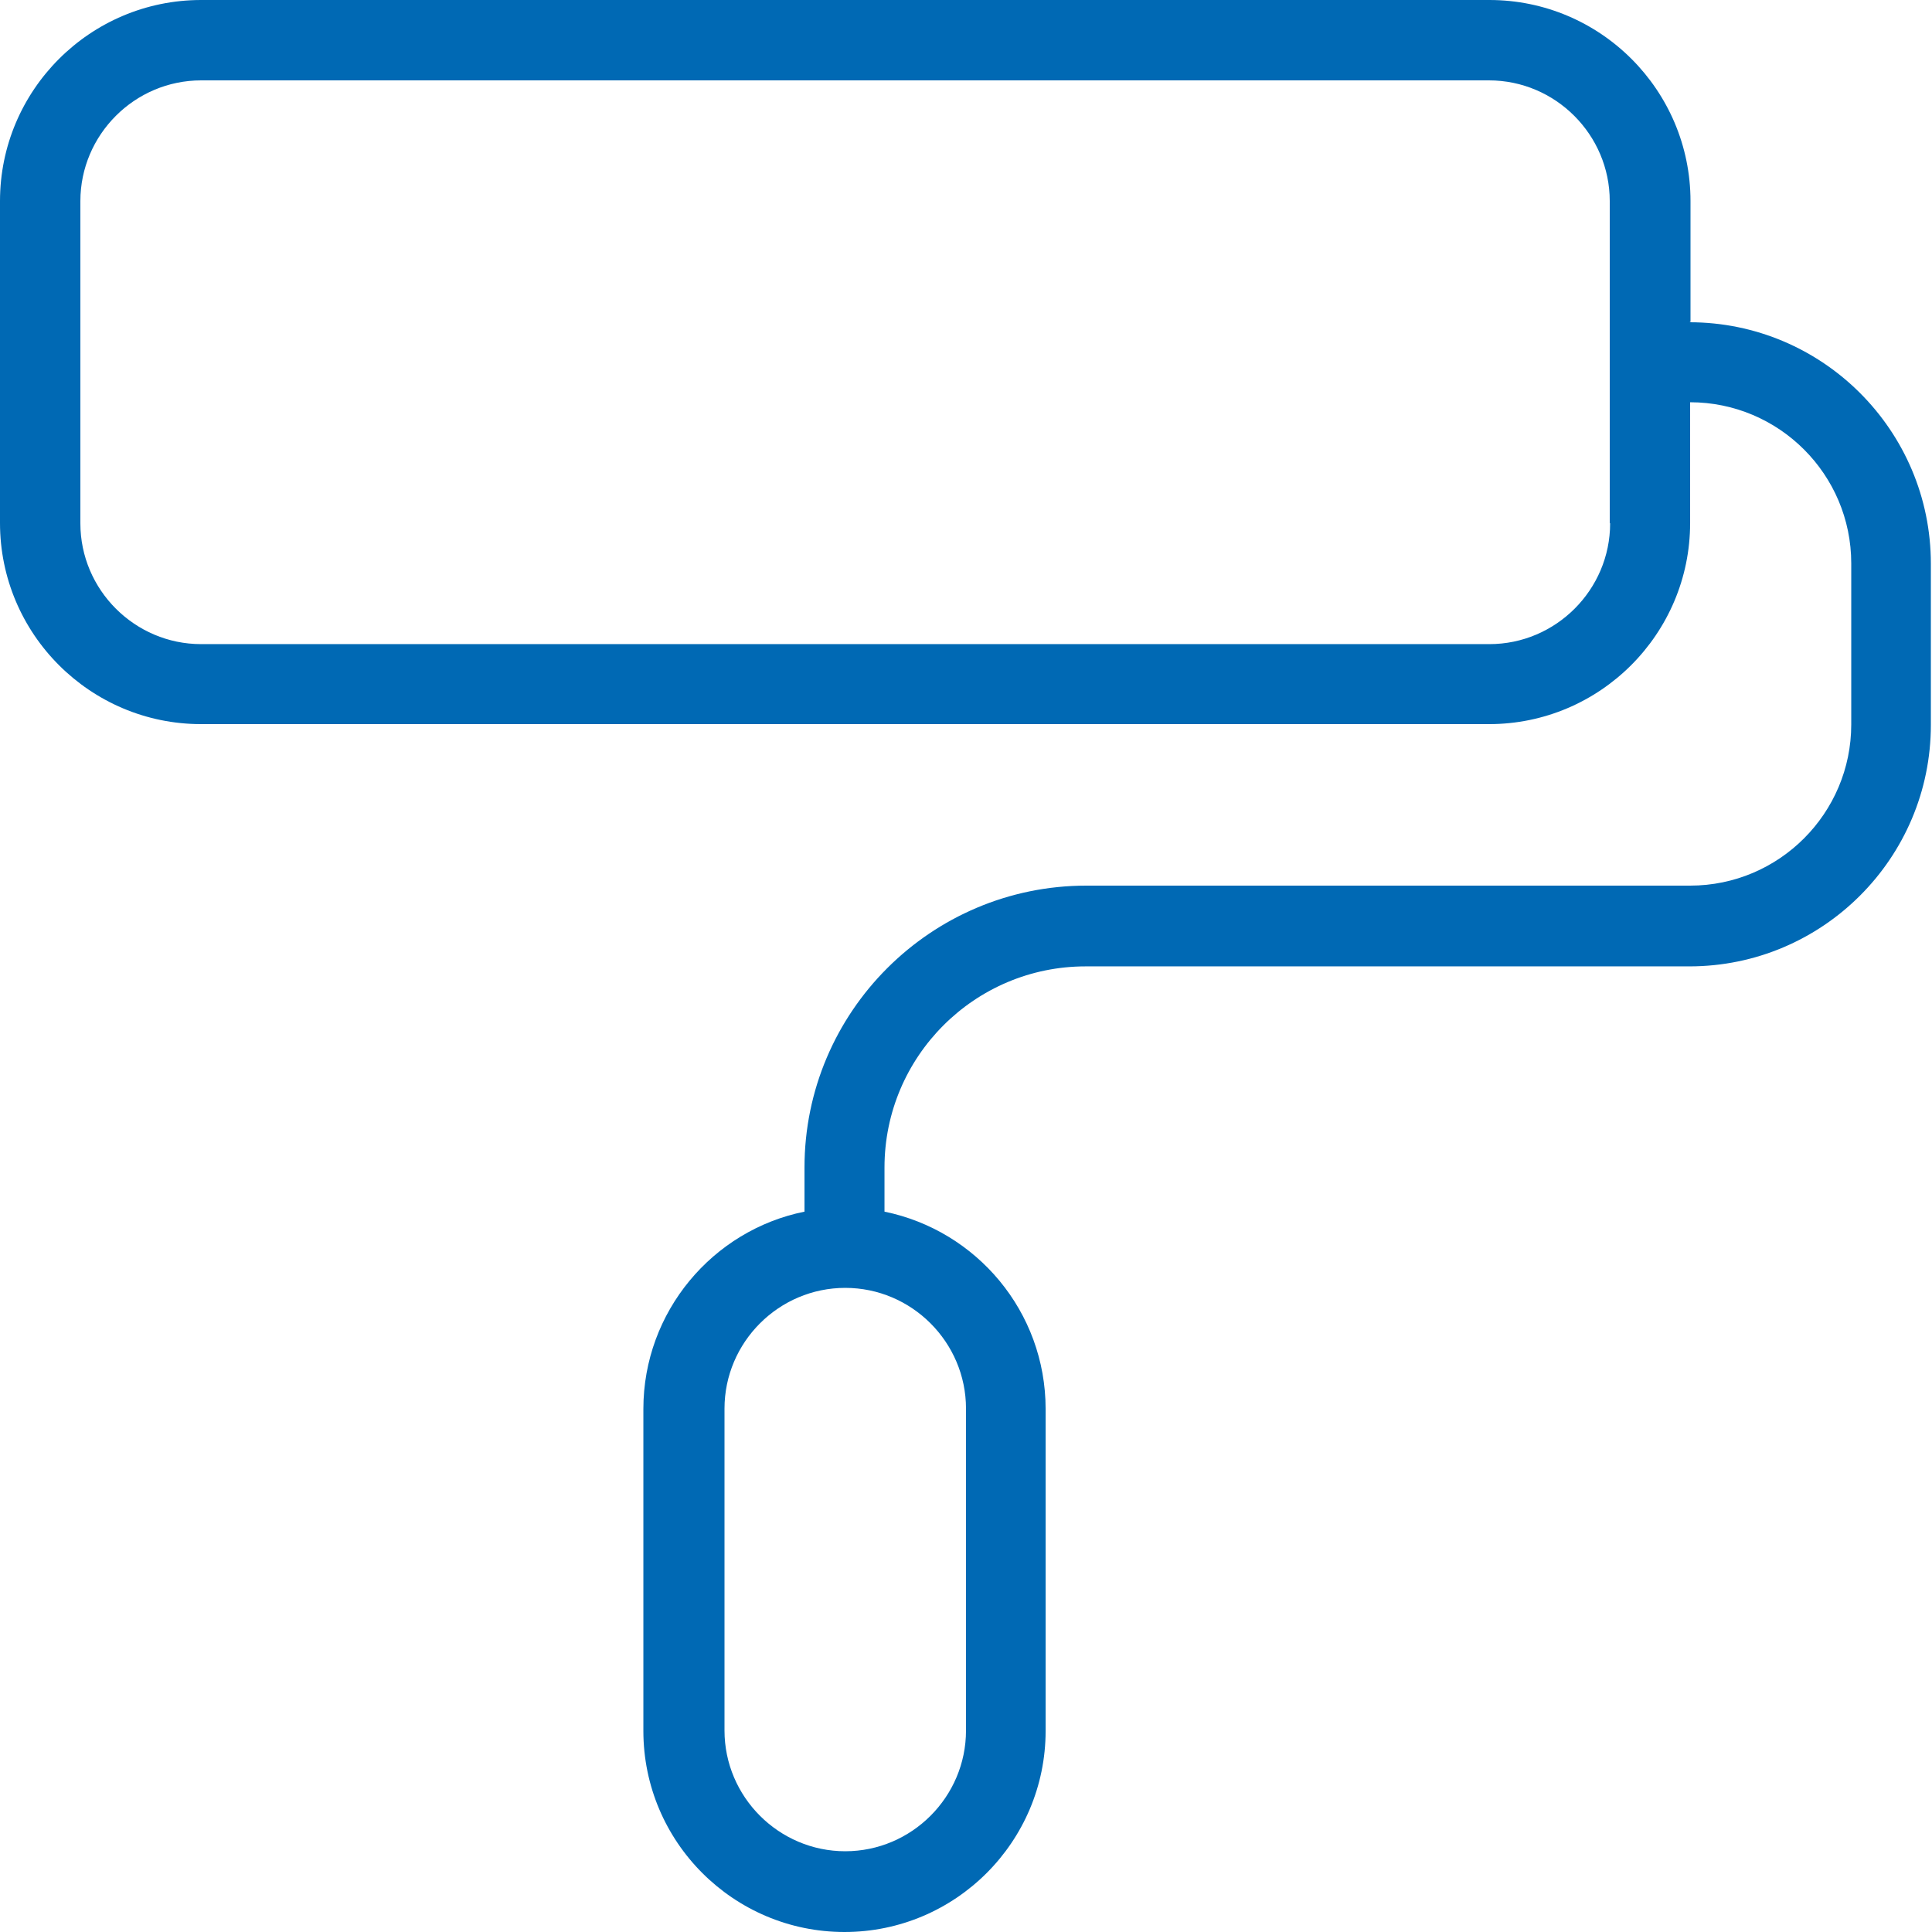
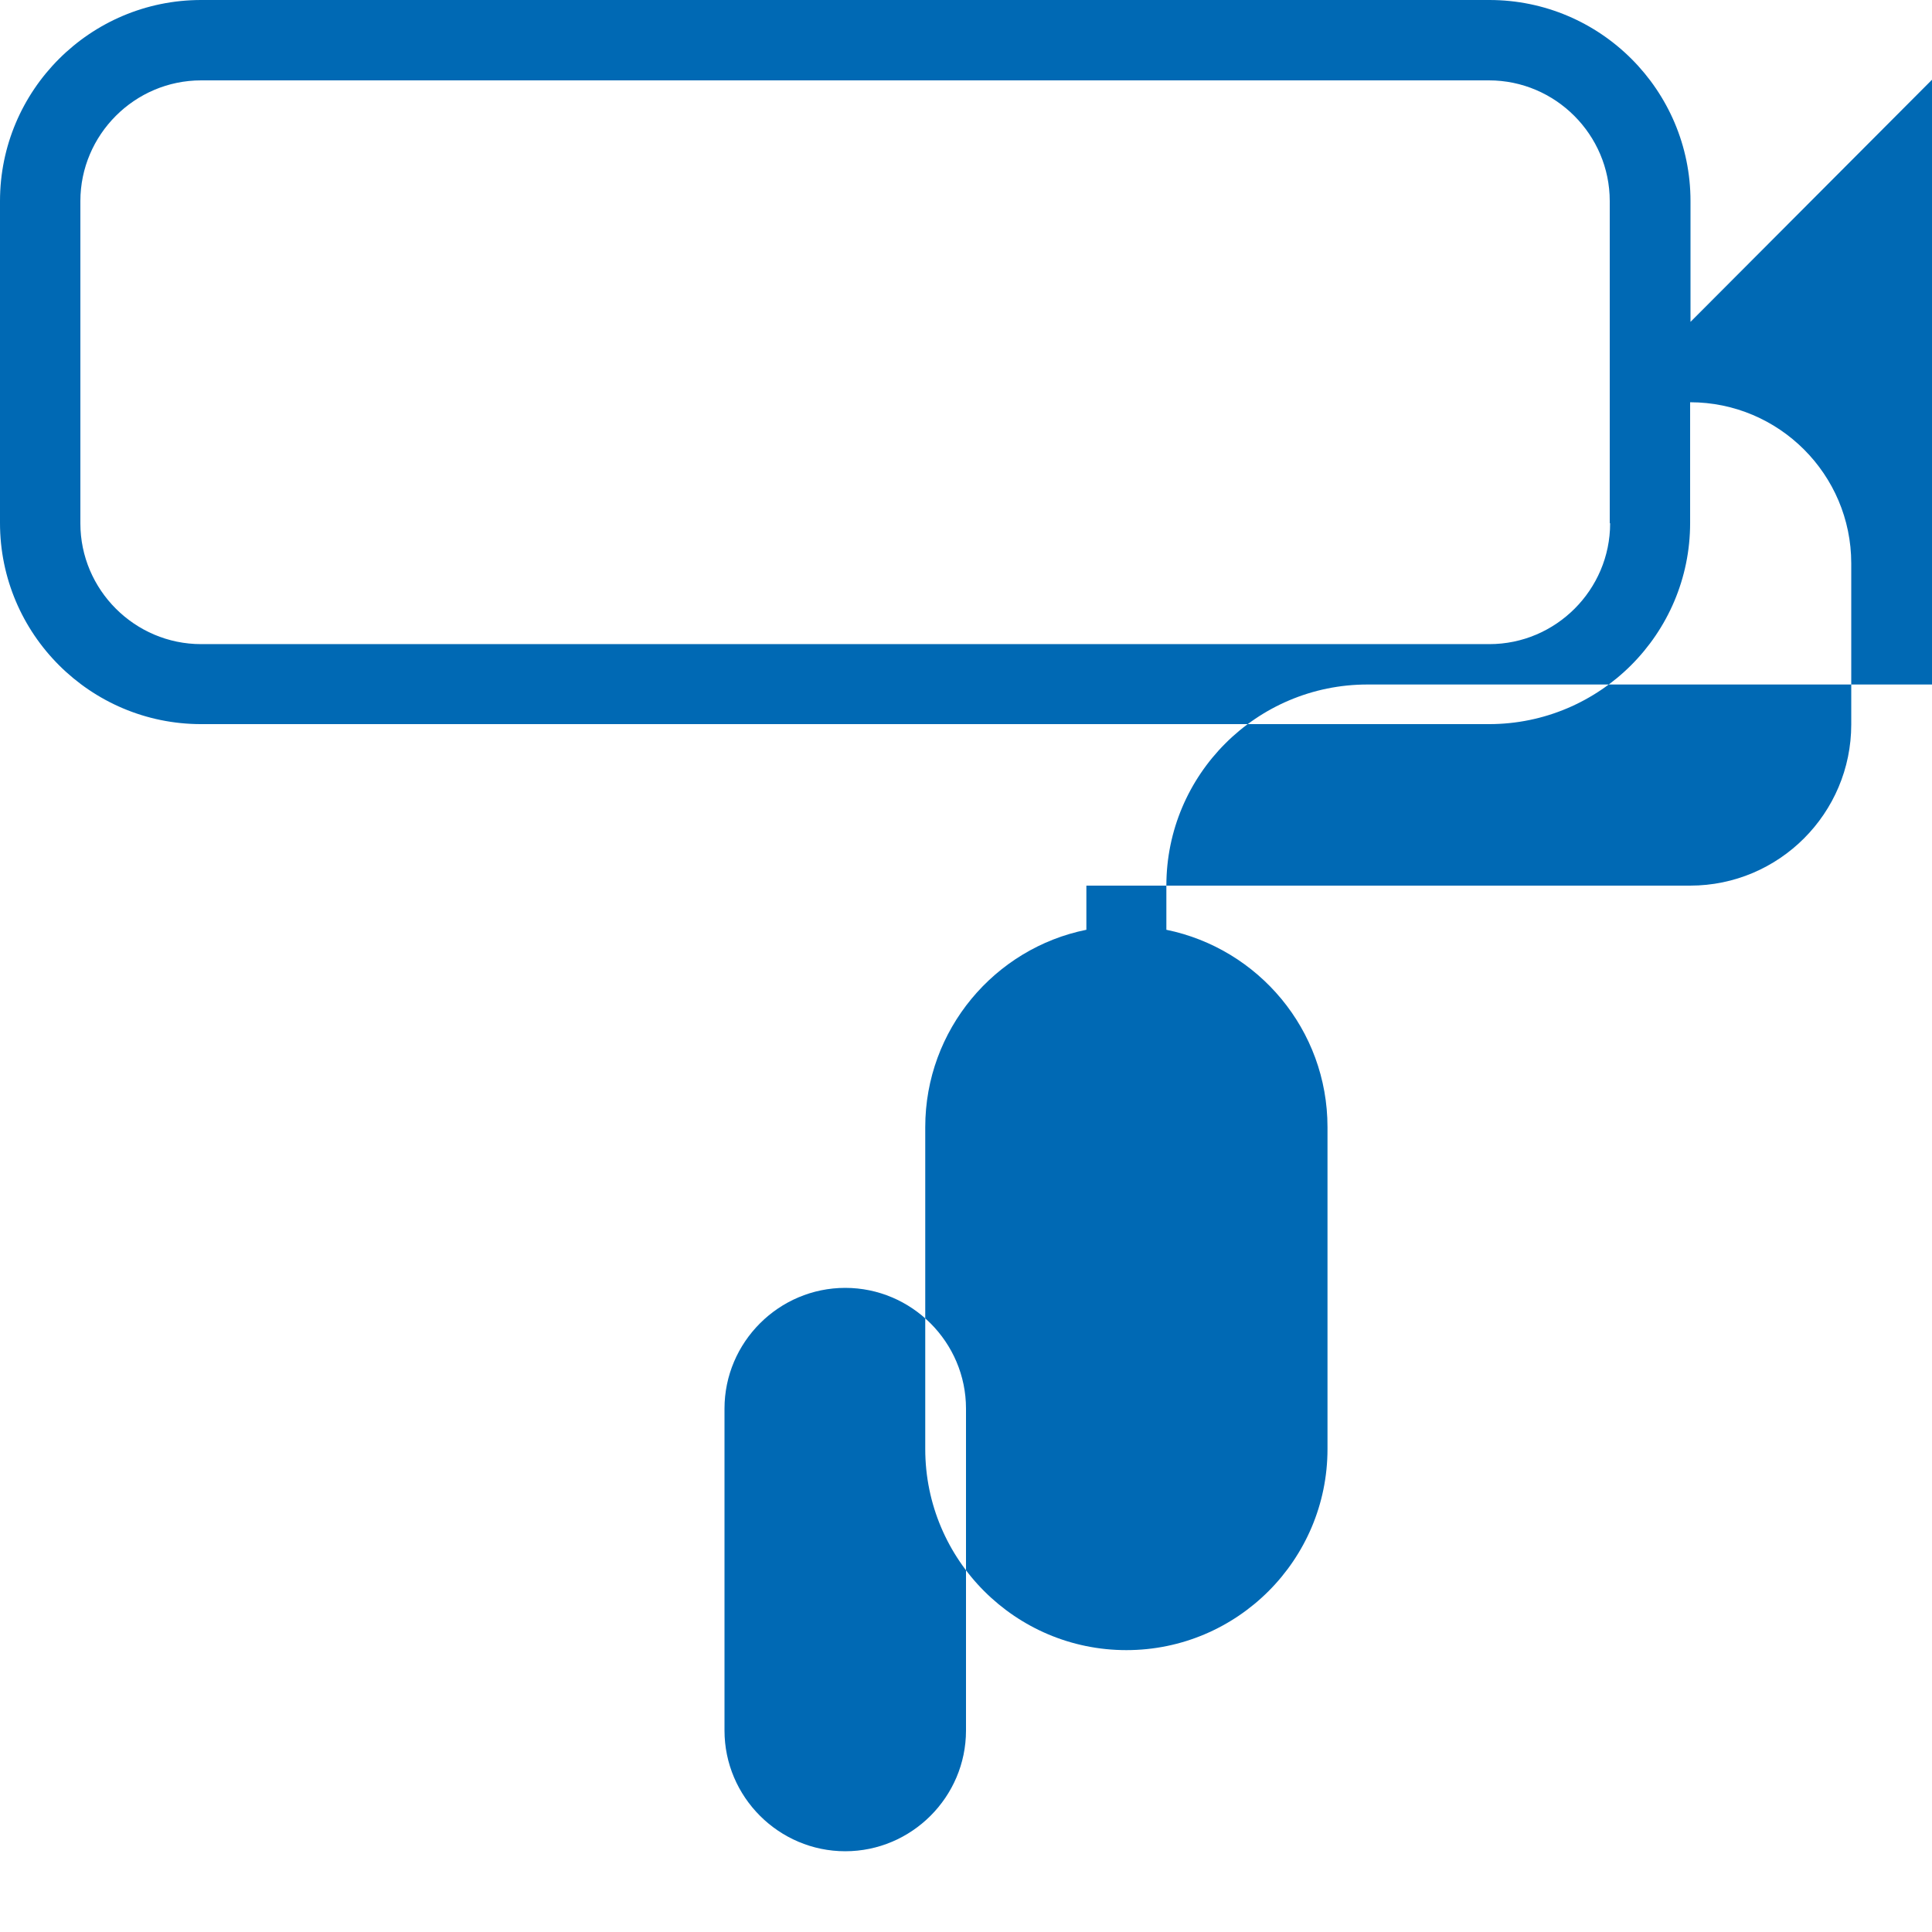
<svg xmlns="http://www.w3.org/2000/svg" id="Layer_1" data-name="Layer 1" version="1.1" viewBox="0 0 512 512">
  <defs>
    <style>
      .cls-1 {
        fill: #0069b4;
        stroke-width: 0px;
      }
    </style>
  </defs>
-   <path class="cls-1" d="M448,85.3v-32c0-29.4-23.9-53.3-53.3-53.3H53.3C23.9,0,0,23.9,0,53.3v85.3c0,29.4,23.9,53.3,53.3,53.3h341.3c29.4,0,53.3-23.9,53.3-53.3v-32c23.5,0,42.7,19.1,42.7,42.7v42.7c0,23.5-19.1,42.7-42.7,42.7h-160c-41.2,0-74.7,33.5-74.7,74.7v11.7c-24.3,4.9-42.7,26.5-42.7,52.3v85.3c0,29.4,23.9,53.3,53.3,53.3s53.3-23.9,53.3-53.3v-85.3c0-25.8-18.3-47.3-42.7-52.3v-11.7c0-29.4,23.9-53.3,53.3-53.3h160c35.3,0,64-28.7,64-64v-42.7c0-35.3-28.7-64-64-64ZM426.7,138.7c0,17.6-14.4,32-32,32H53.3c-17.6,0-32-14.4-32-32V53.3c0-17.6,14.4-32,32-32h341.3c17.6,0,32,14.4,32,32v85.3ZM256,373.3v85.3c0,17.6-14.4,32-32,32s-32-14.4-32-32v-85.3c0-17.6,14.4-32,32-32s32,14.4,32,32Z" />
+   <path class="cls-1" d="M448,85.3v-32c0-29.4-23.9-53.3-53.3-53.3H53.3C23.9,0,0,23.9,0,53.3v85.3c0,29.4,23.9,53.3,53.3,53.3h341.3c29.4,0,53.3-23.9,53.3-53.3v-32c23.5,0,42.7,19.1,42.7,42.7v42.7c0,23.5-19.1,42.7-42.7,42.7h-160v11.7c-24.3,4.9-42.7,26.5-42.7,52.3v85.3c0,29.4,23.9,53.3,53.3,53.3s53.3-23.9,53.3-53.3v-85.3c0-25.8-18.3-47.3-42.7-52.3v-11.7c0-29.4,23.9-53.3,53.3-53.3h160c35.3,0,64-28.7,64-64v-42.7c0-35.3-28.7-64-64-64ZM426.7,138.7c0,17.6-14.4,32-32,32H53.3c-17.6,0-32-14.4-32-32V53.3c0-17.6,14.4-32,32-32h341.3c17.6,0,32,14.4,32,32v85.3ZM256,373.3v85.3c0,17.6-14.4,32-32,32s-32-14.4-32-32v-85.3c0-17.6,14.4-32,32-32s32,14.4,32,32Z" />
</svg>